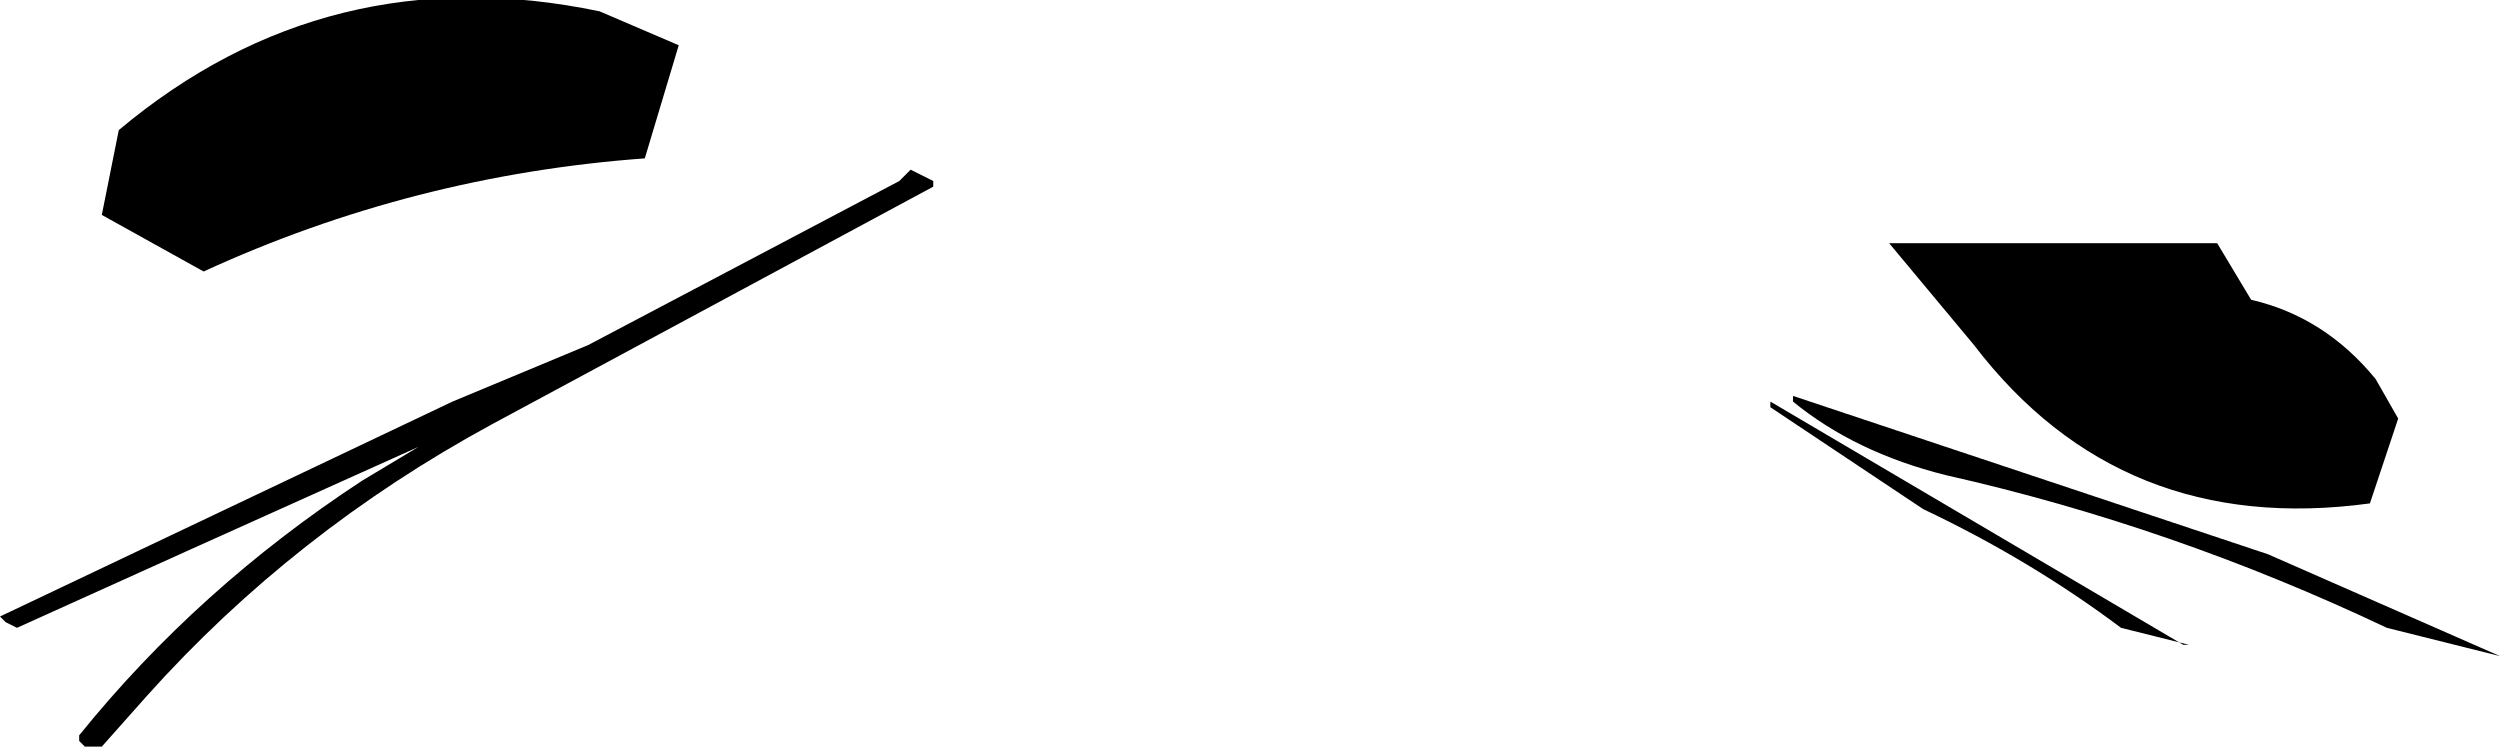
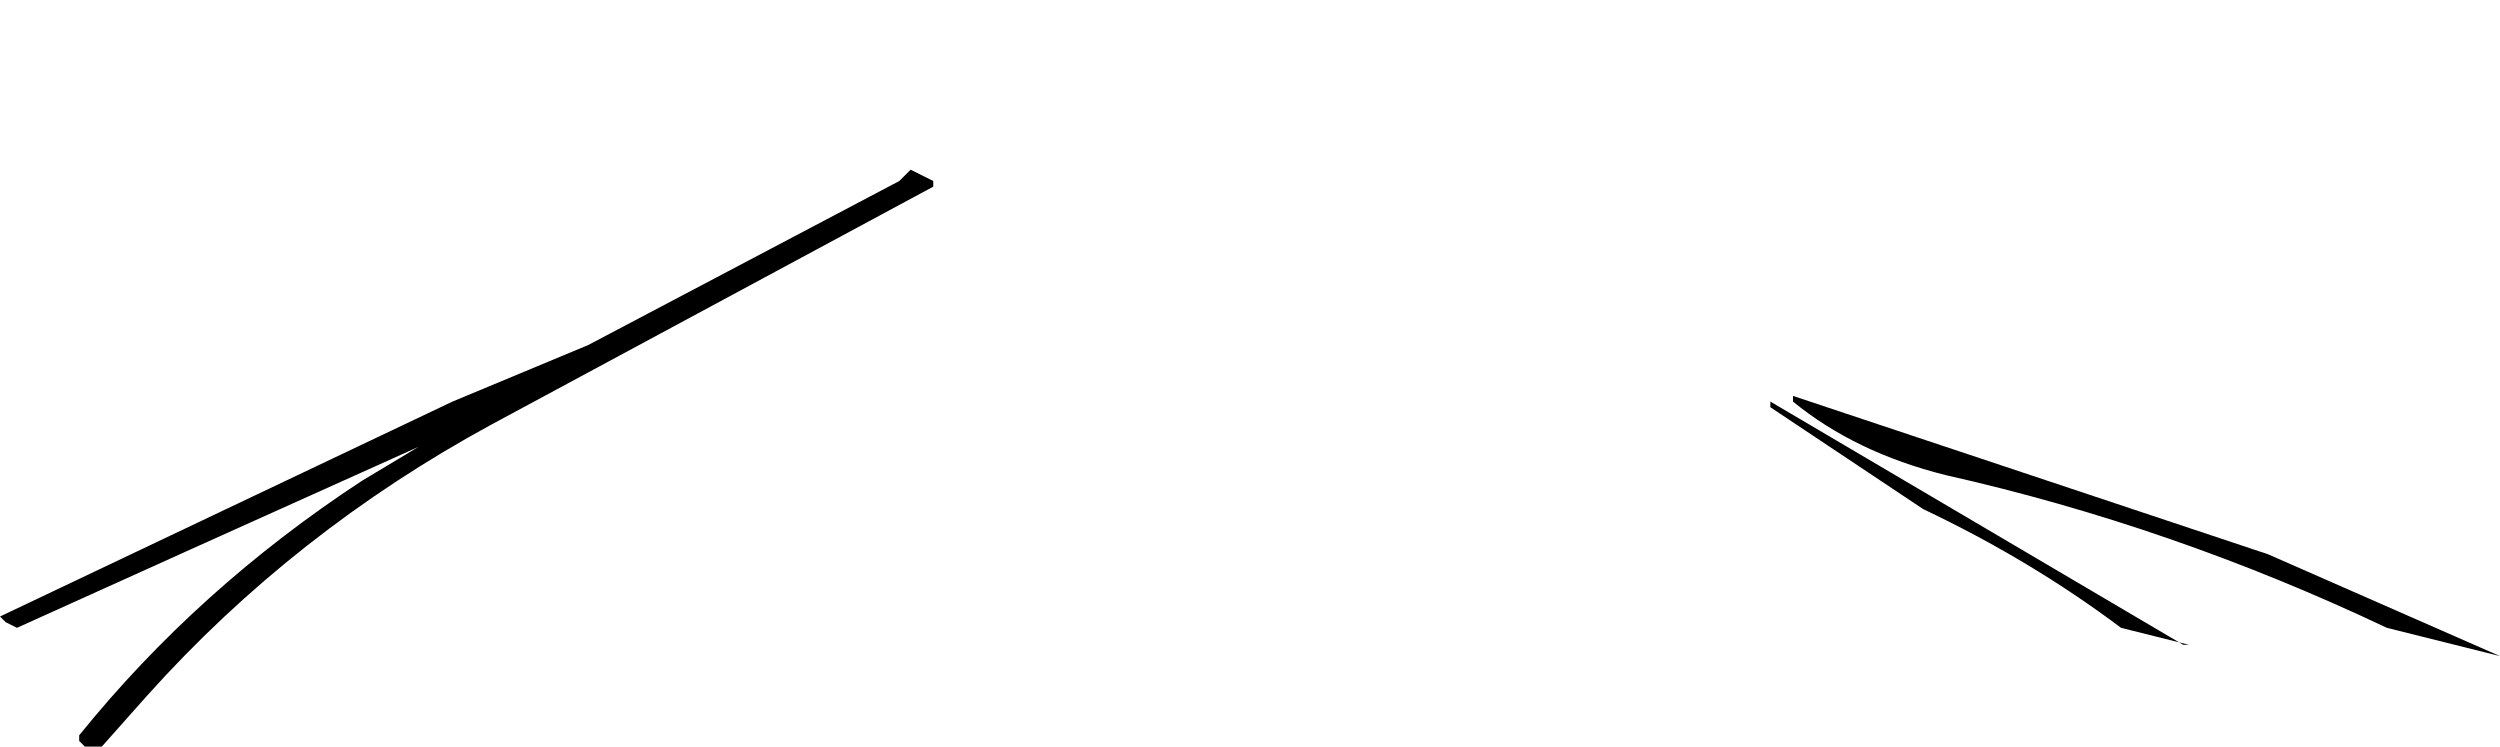
<svg xmlns="http://www.w3.org/2000/svg" height="6.6px" width="22.1px">
  <g transform="matrix(1.0, 0.0, 0.0, 1.0, 11.75, 4.1)">
    <path d="M3.9 -0.55 L7.55 1.6 7.6 1.6 7.0 1.45 Q6.2 0.85 5.25 0.4 L3.9 -0.5 3.9 -0.55 M4.1 -0.6 L8.3 0.8 10.35 1.7 9.35 1.45 Q7.45 0.55 5.45 0.1 4.65 -0.1 4.1 -0.55 L4.1 -0.6 M-7.4 -0.35 Q-9.15 0.6 -10.45 2.05 L-10.85 2.5 -11.0 2.5 -11.05 2.45 -11.05 2.4 Q-10.0 1.1 -8.55 0.15 L-8.05 -0.15 -10.05 0.75 -11.6 1.45 -11.7 1.4 -11.75 1.35 -7.75 -0.55 -6.55 -1.05 -3.8 -2.5 -3.7 -2.6 -3.5 -2.5 -3.5 -2.45 -7.4 -0.35" fill="#000000" fill-rule="evenodd" stroke="none" />
-     <path d="M-10.7 -2.95 Q-8.85 -4.5 -6.45 -4.0 L-5.75 -3.7 -6.05 -2.7 Q-8.1 -2.55 -9.95 -1.7 L-10.85 -2.2 -10.7 -2.95" fill="#000000" fill-rule="evenodd" stroke="none" />
-     <path d="M9.25 -0.75 L9.45 -0.4 9.2 0.35 Q7.0 0.65 5.7 -1.05 L4.95 -1.95 7.85 -1.95 8.15 -1.45 Q8.8 -1.3 9.25 -0.75" fill="#000000" fill-rule="evenodd" stroke="none" />
  </g>
</svg>